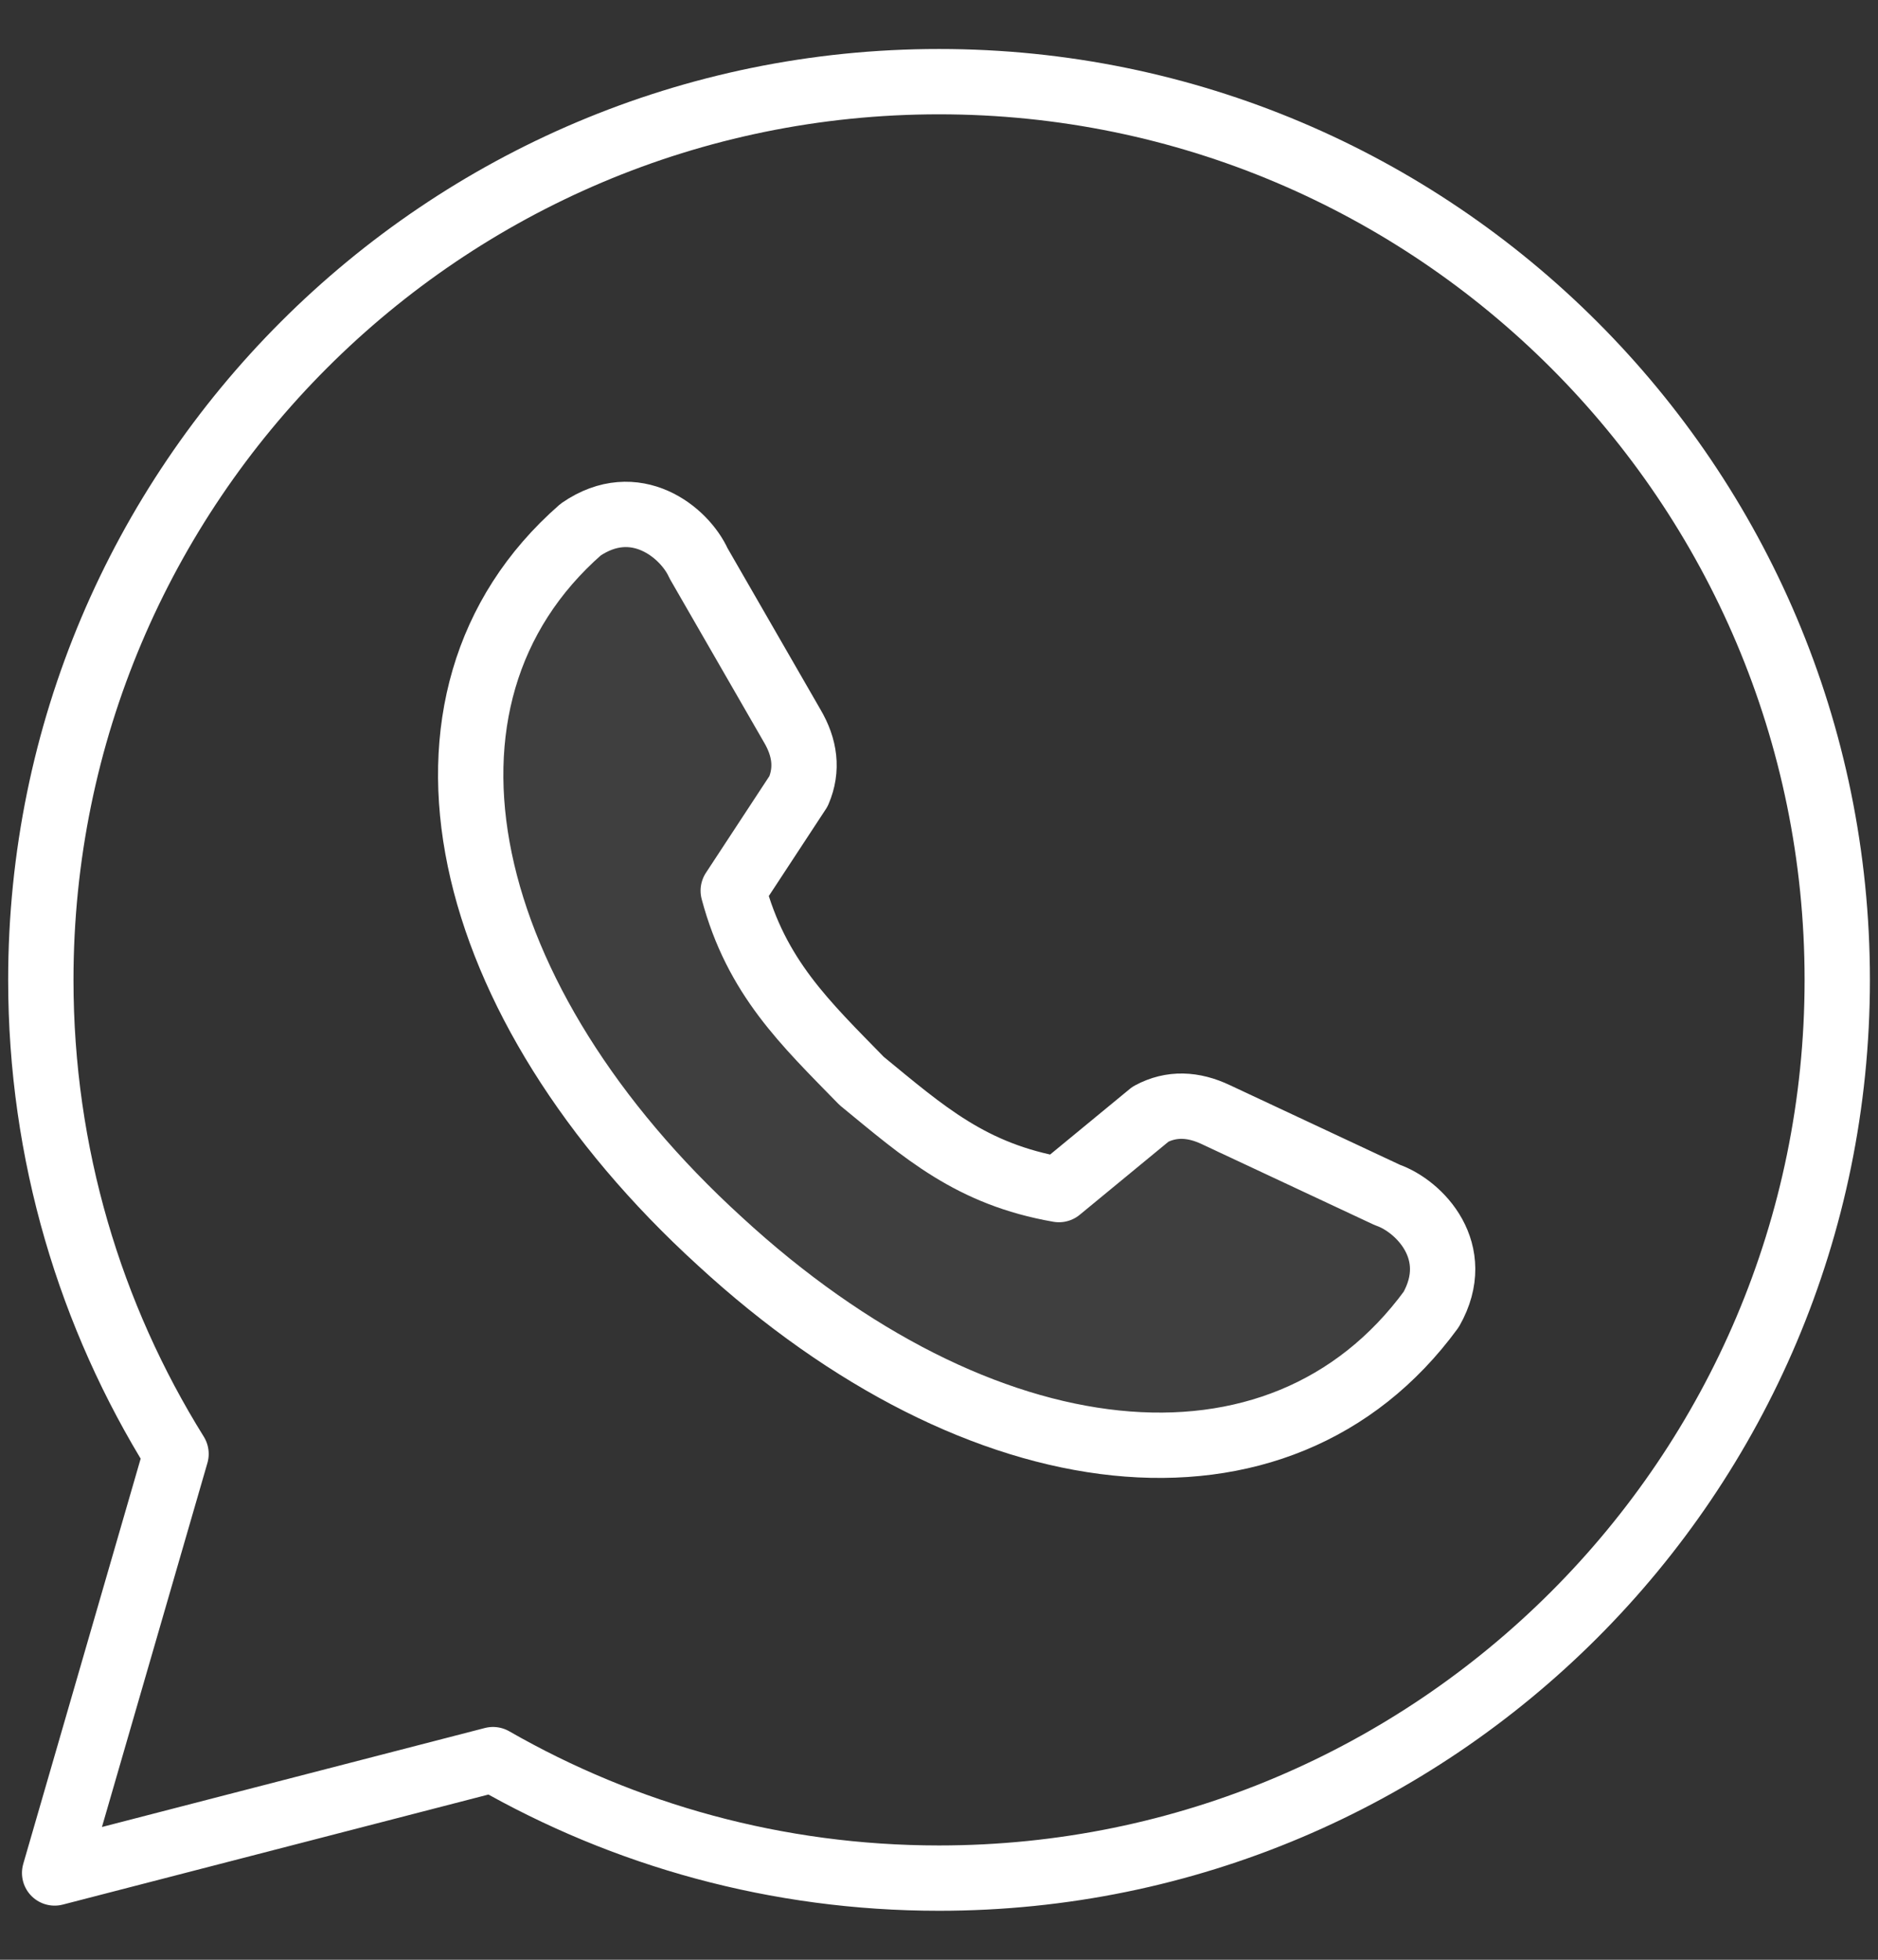
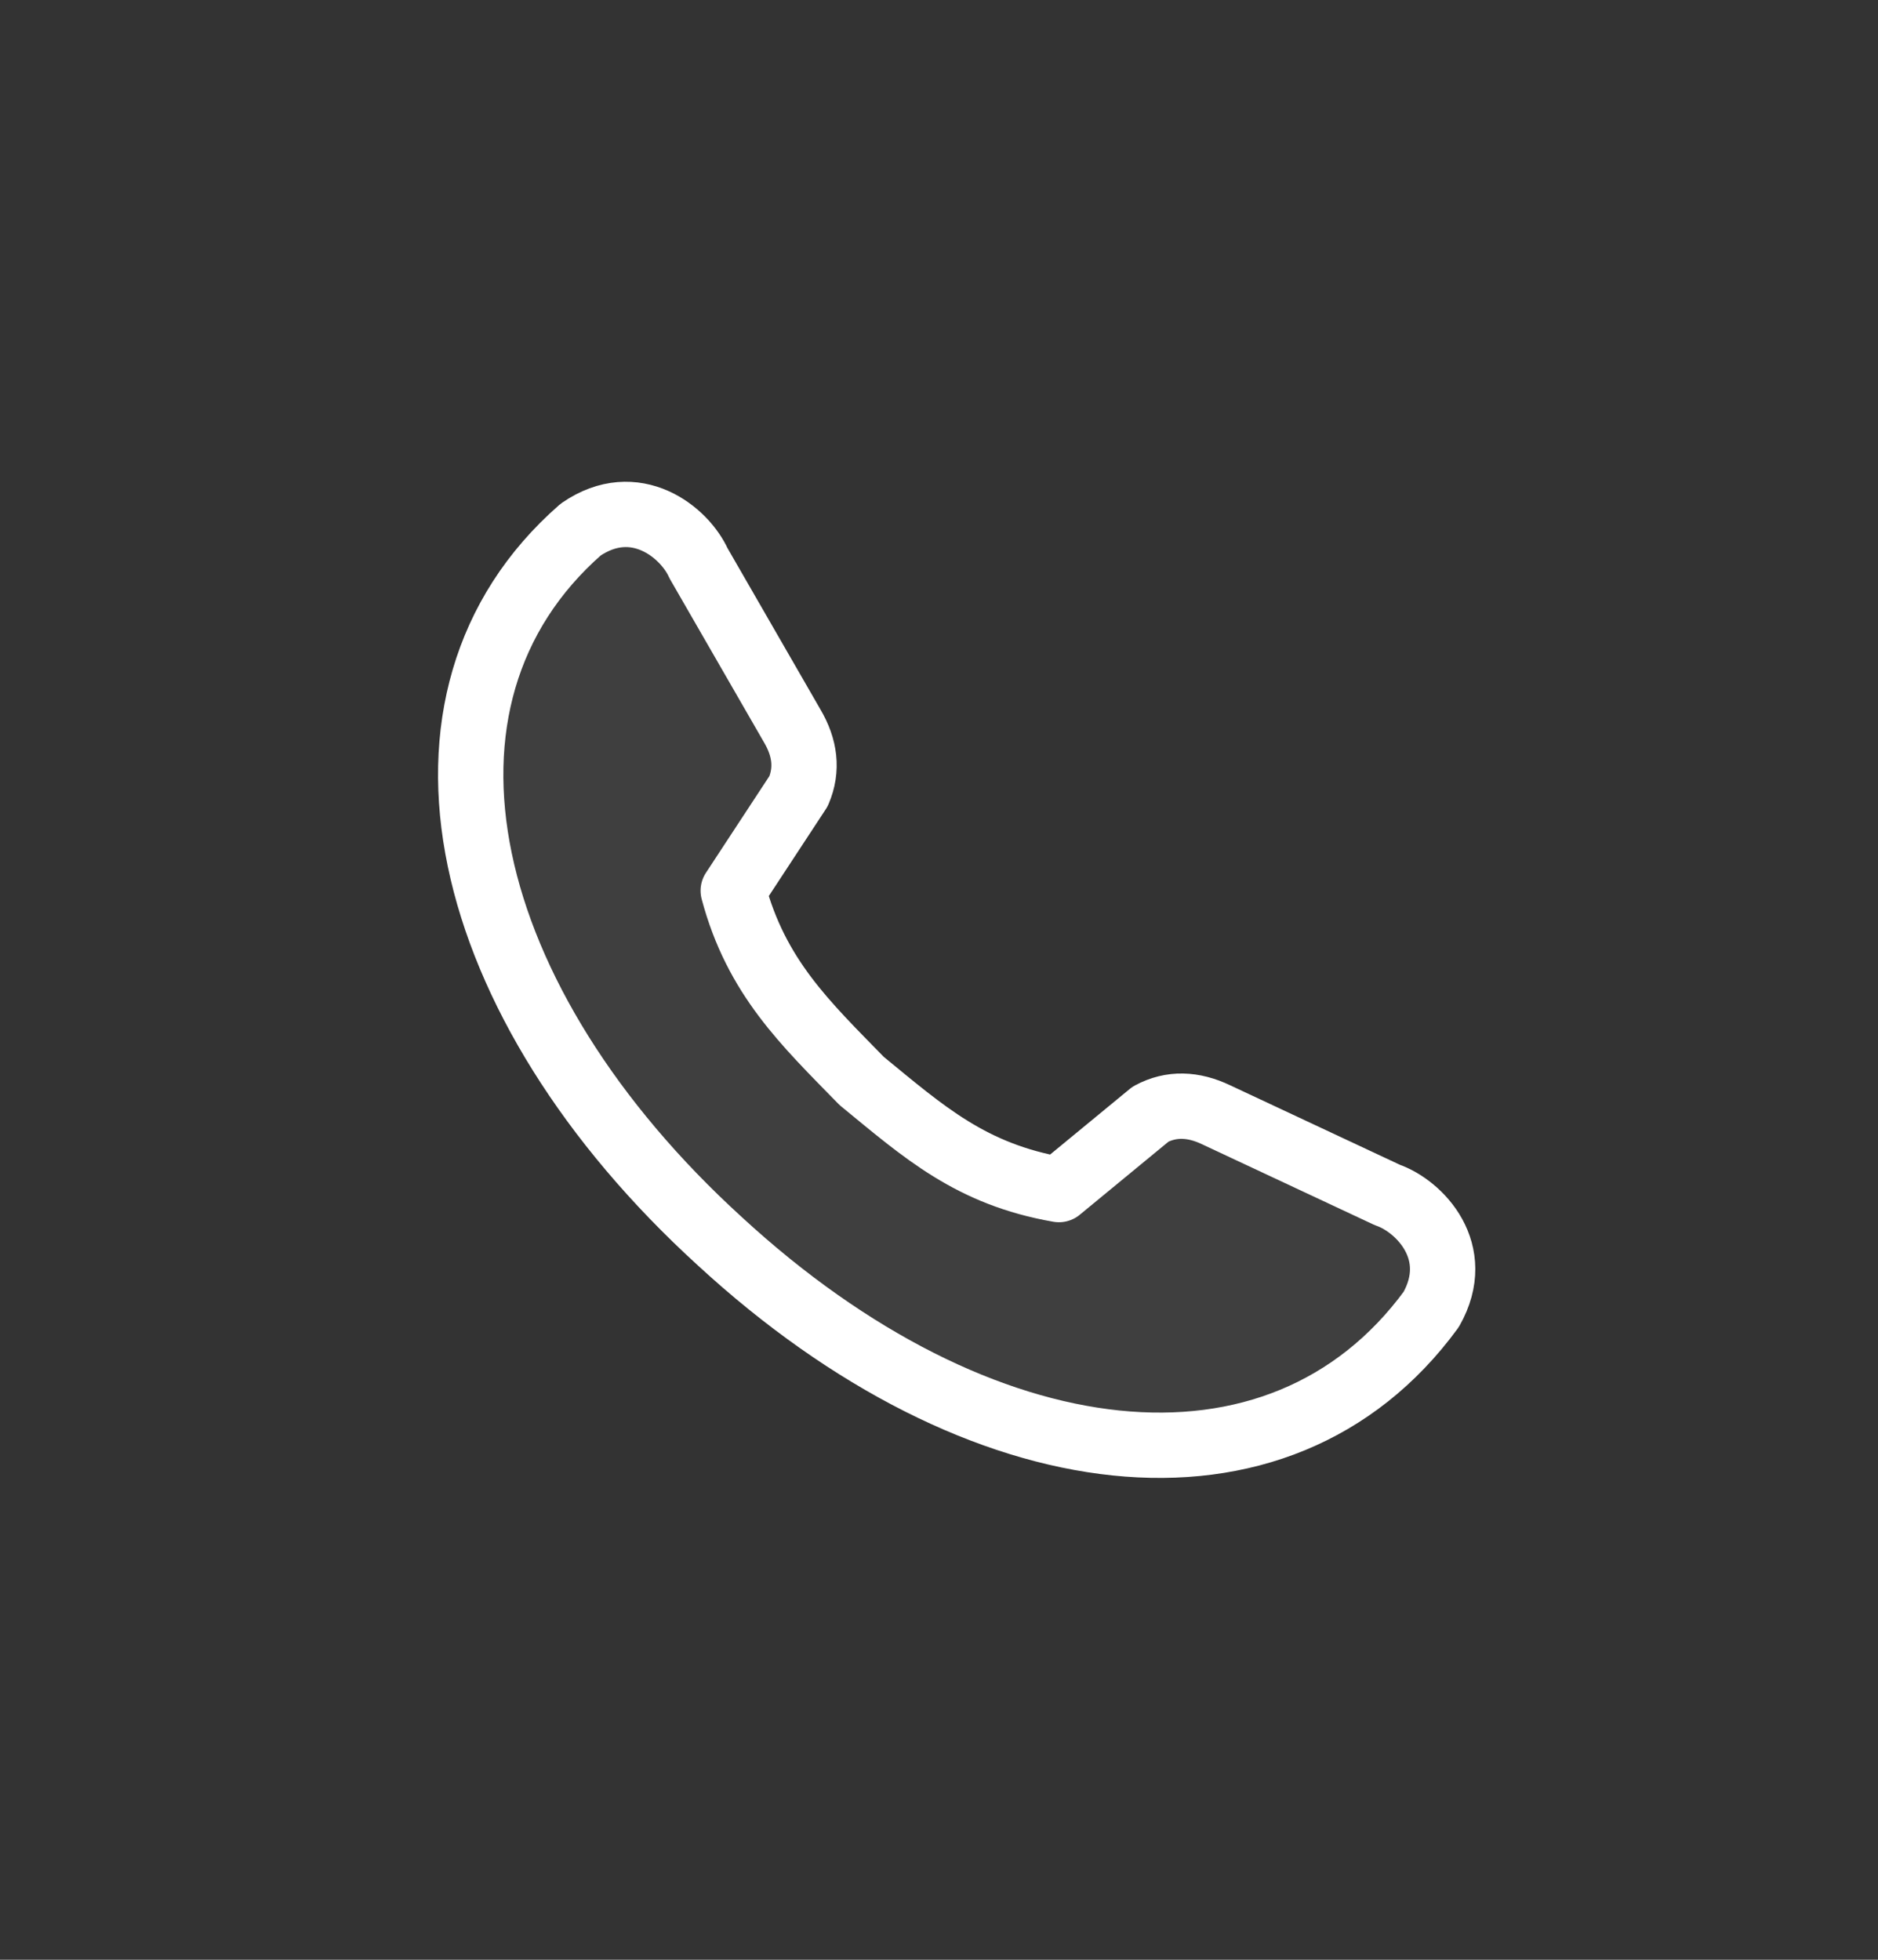
<svg xmlns="http://www.w3.org/2000/svg" width="23" height="24" viewBox="0 0 23 24" fill="none">
  <rect x="0" y="0" width="23" height="24" fill="#333333" stroke="none" />
-   <path fill-rule="evenodd" clip-rule="evenodd" d="M6.038 21.549L0.669 22.937L2.156 17.805C1.106 16.119 0.5 14.13 0.5 12C0.5 5.928 5.428 1 11.5 1C17.572 1 22.501 5.928 22.501 12C22.501 18.072 17.572 23 11.5 23C9.513 23 7.648 22.472 6.038 21.549Z" stroke="white" stroke-width="0.8" stroke-miterlimit="79.84" stroke-linecap="round" stroke-linejoin="round" />
  <path fill-rule="evenodd" clip-rule="evenodd" d="M8.816 15.201C5.618 12.286 4.741 8.561 7.111 6.486C7.78 6.025 8.385 6.519 8.555 6.898L9.702 8.889C9.859 9.155 9.894 9.422 9.78 9.689L8.98 10.908C9.262 11.967 9.862 12.53 10.553 13.238C11.318 13.865 11.889 14.38 12.969 14.568L14.091 13.644C14.346 13.507 14.615 13.519 14.894 13.652L16.991 14.634C17.384 14.77 17.928 15.329 17.528 16.036C15.667 18.578 11.999 18.133 8.816 15.201Z" fill="white" fill-opacity="0.06" stroke="white" stroke-width="0.8" stroke-miterlimit="79.84" stroke-linecap="round" stroke-linejoin="round" />
</svg>